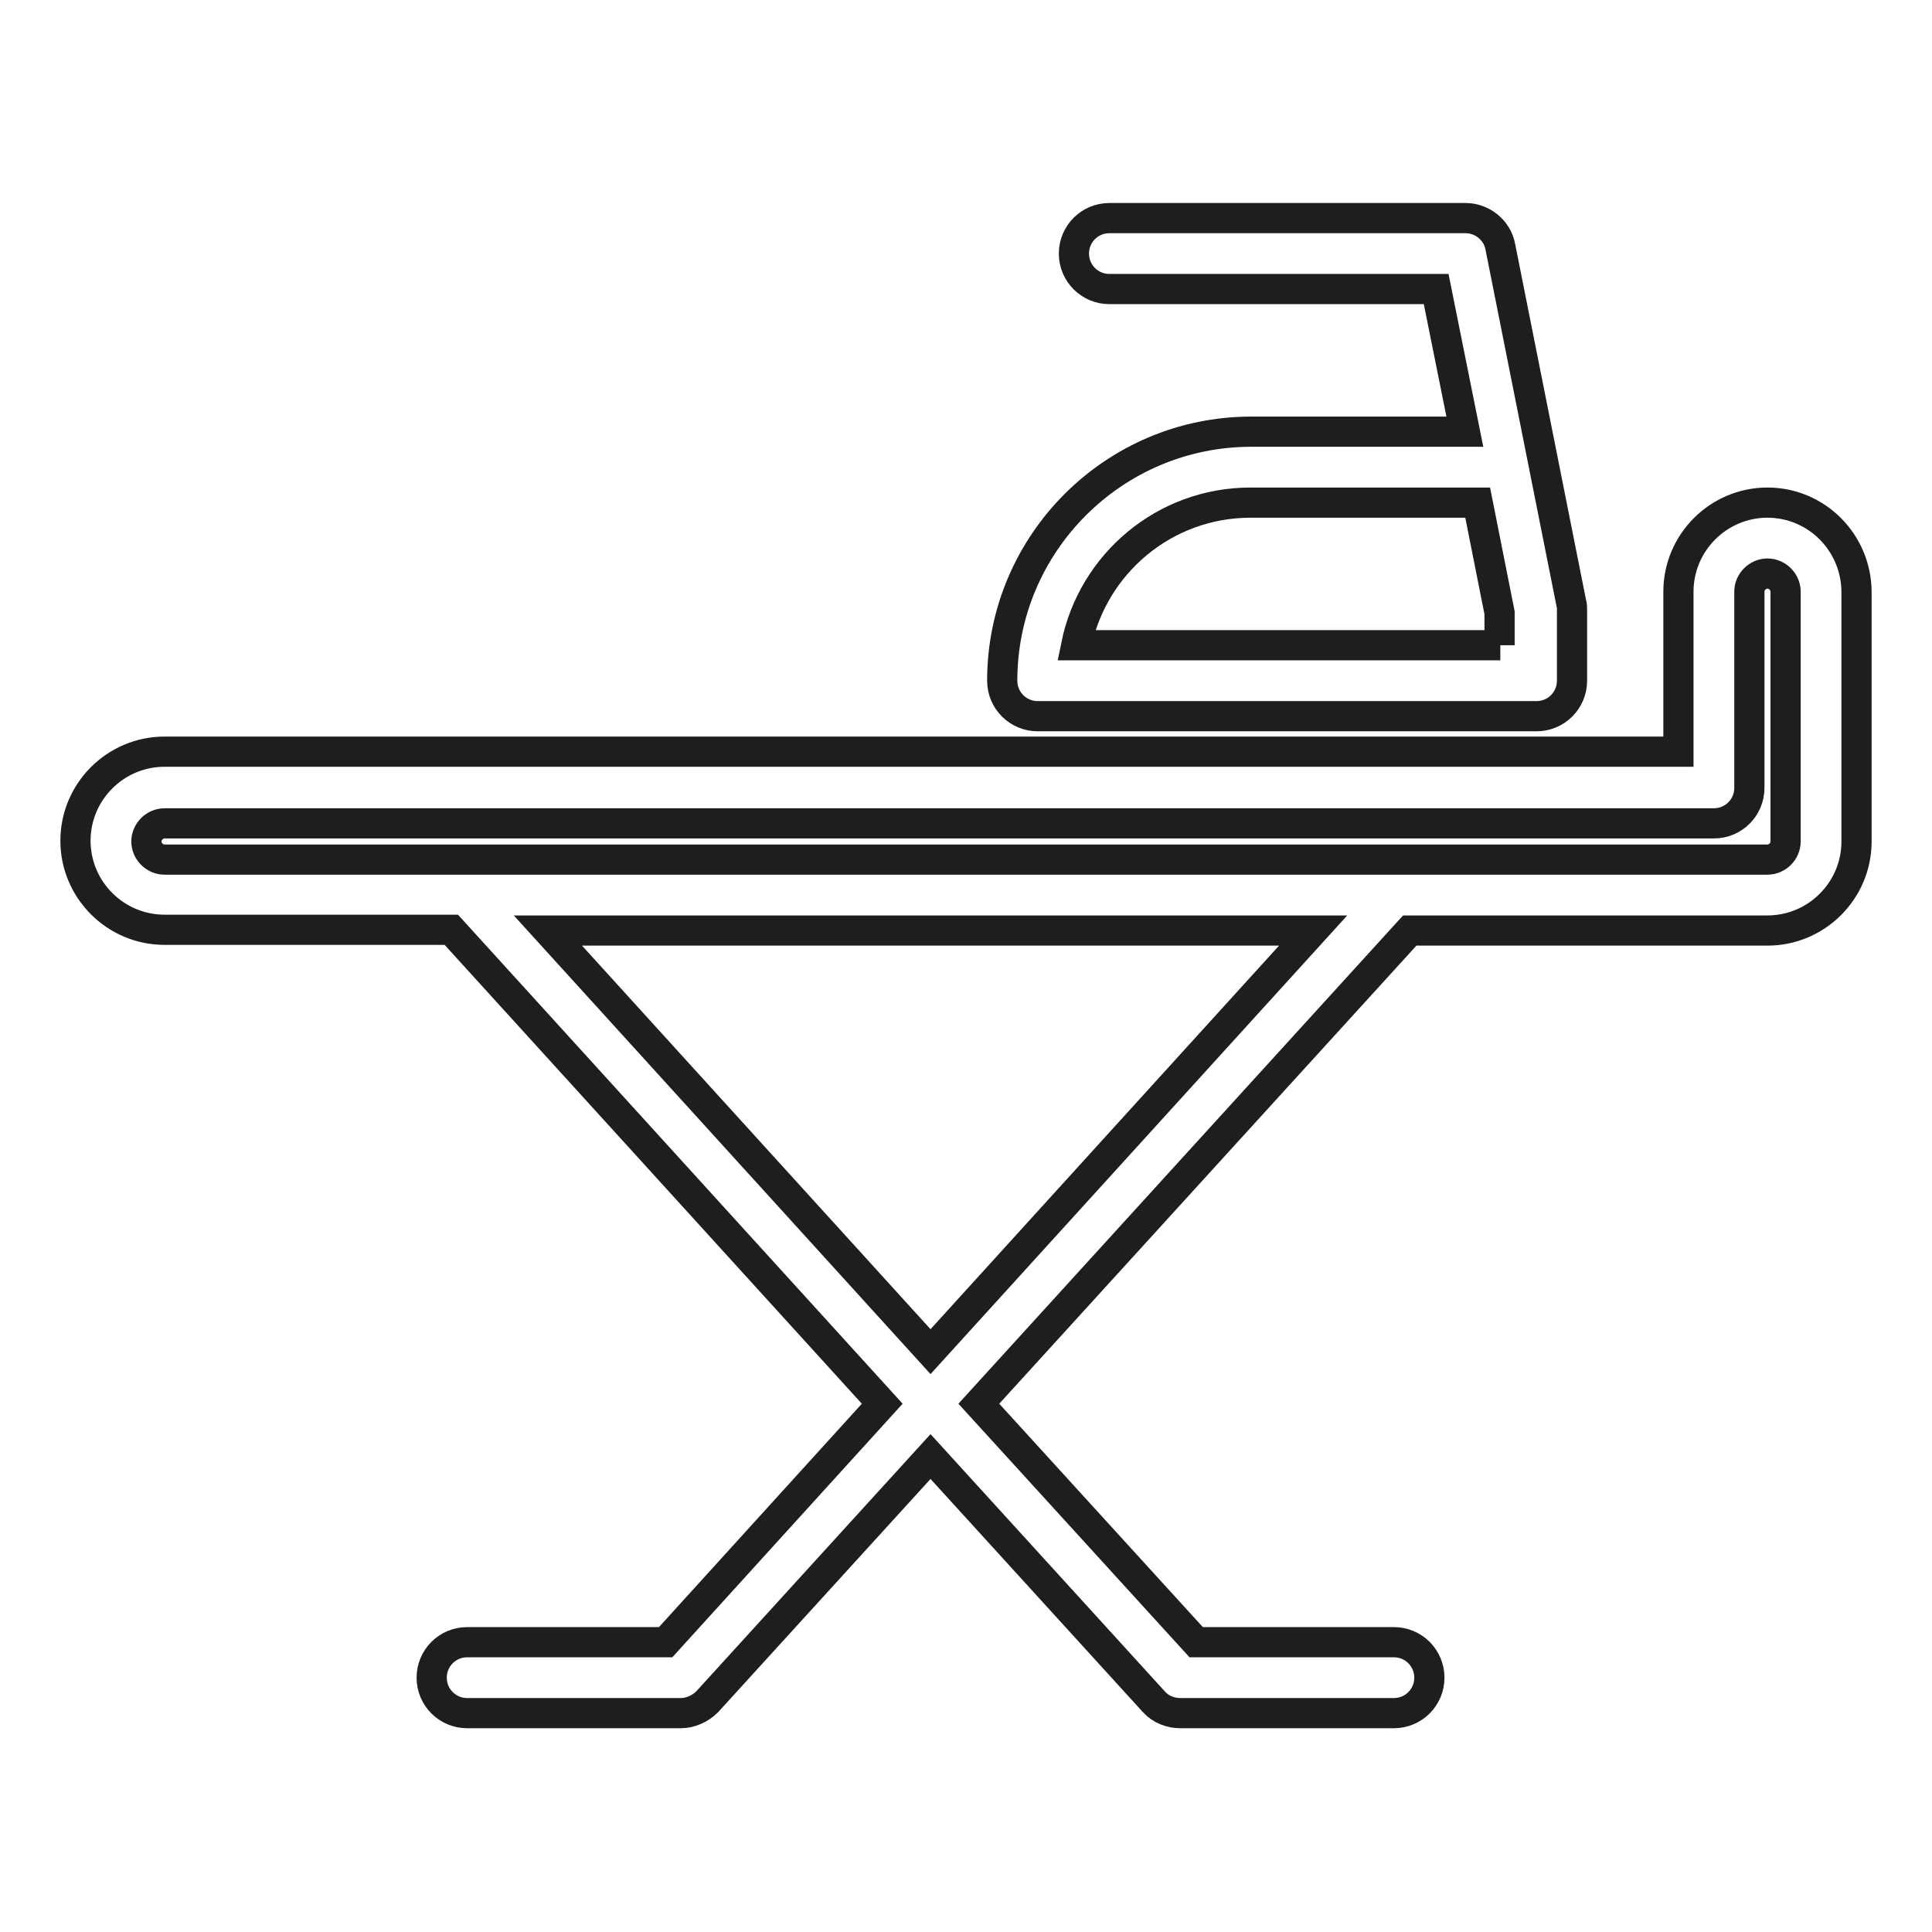
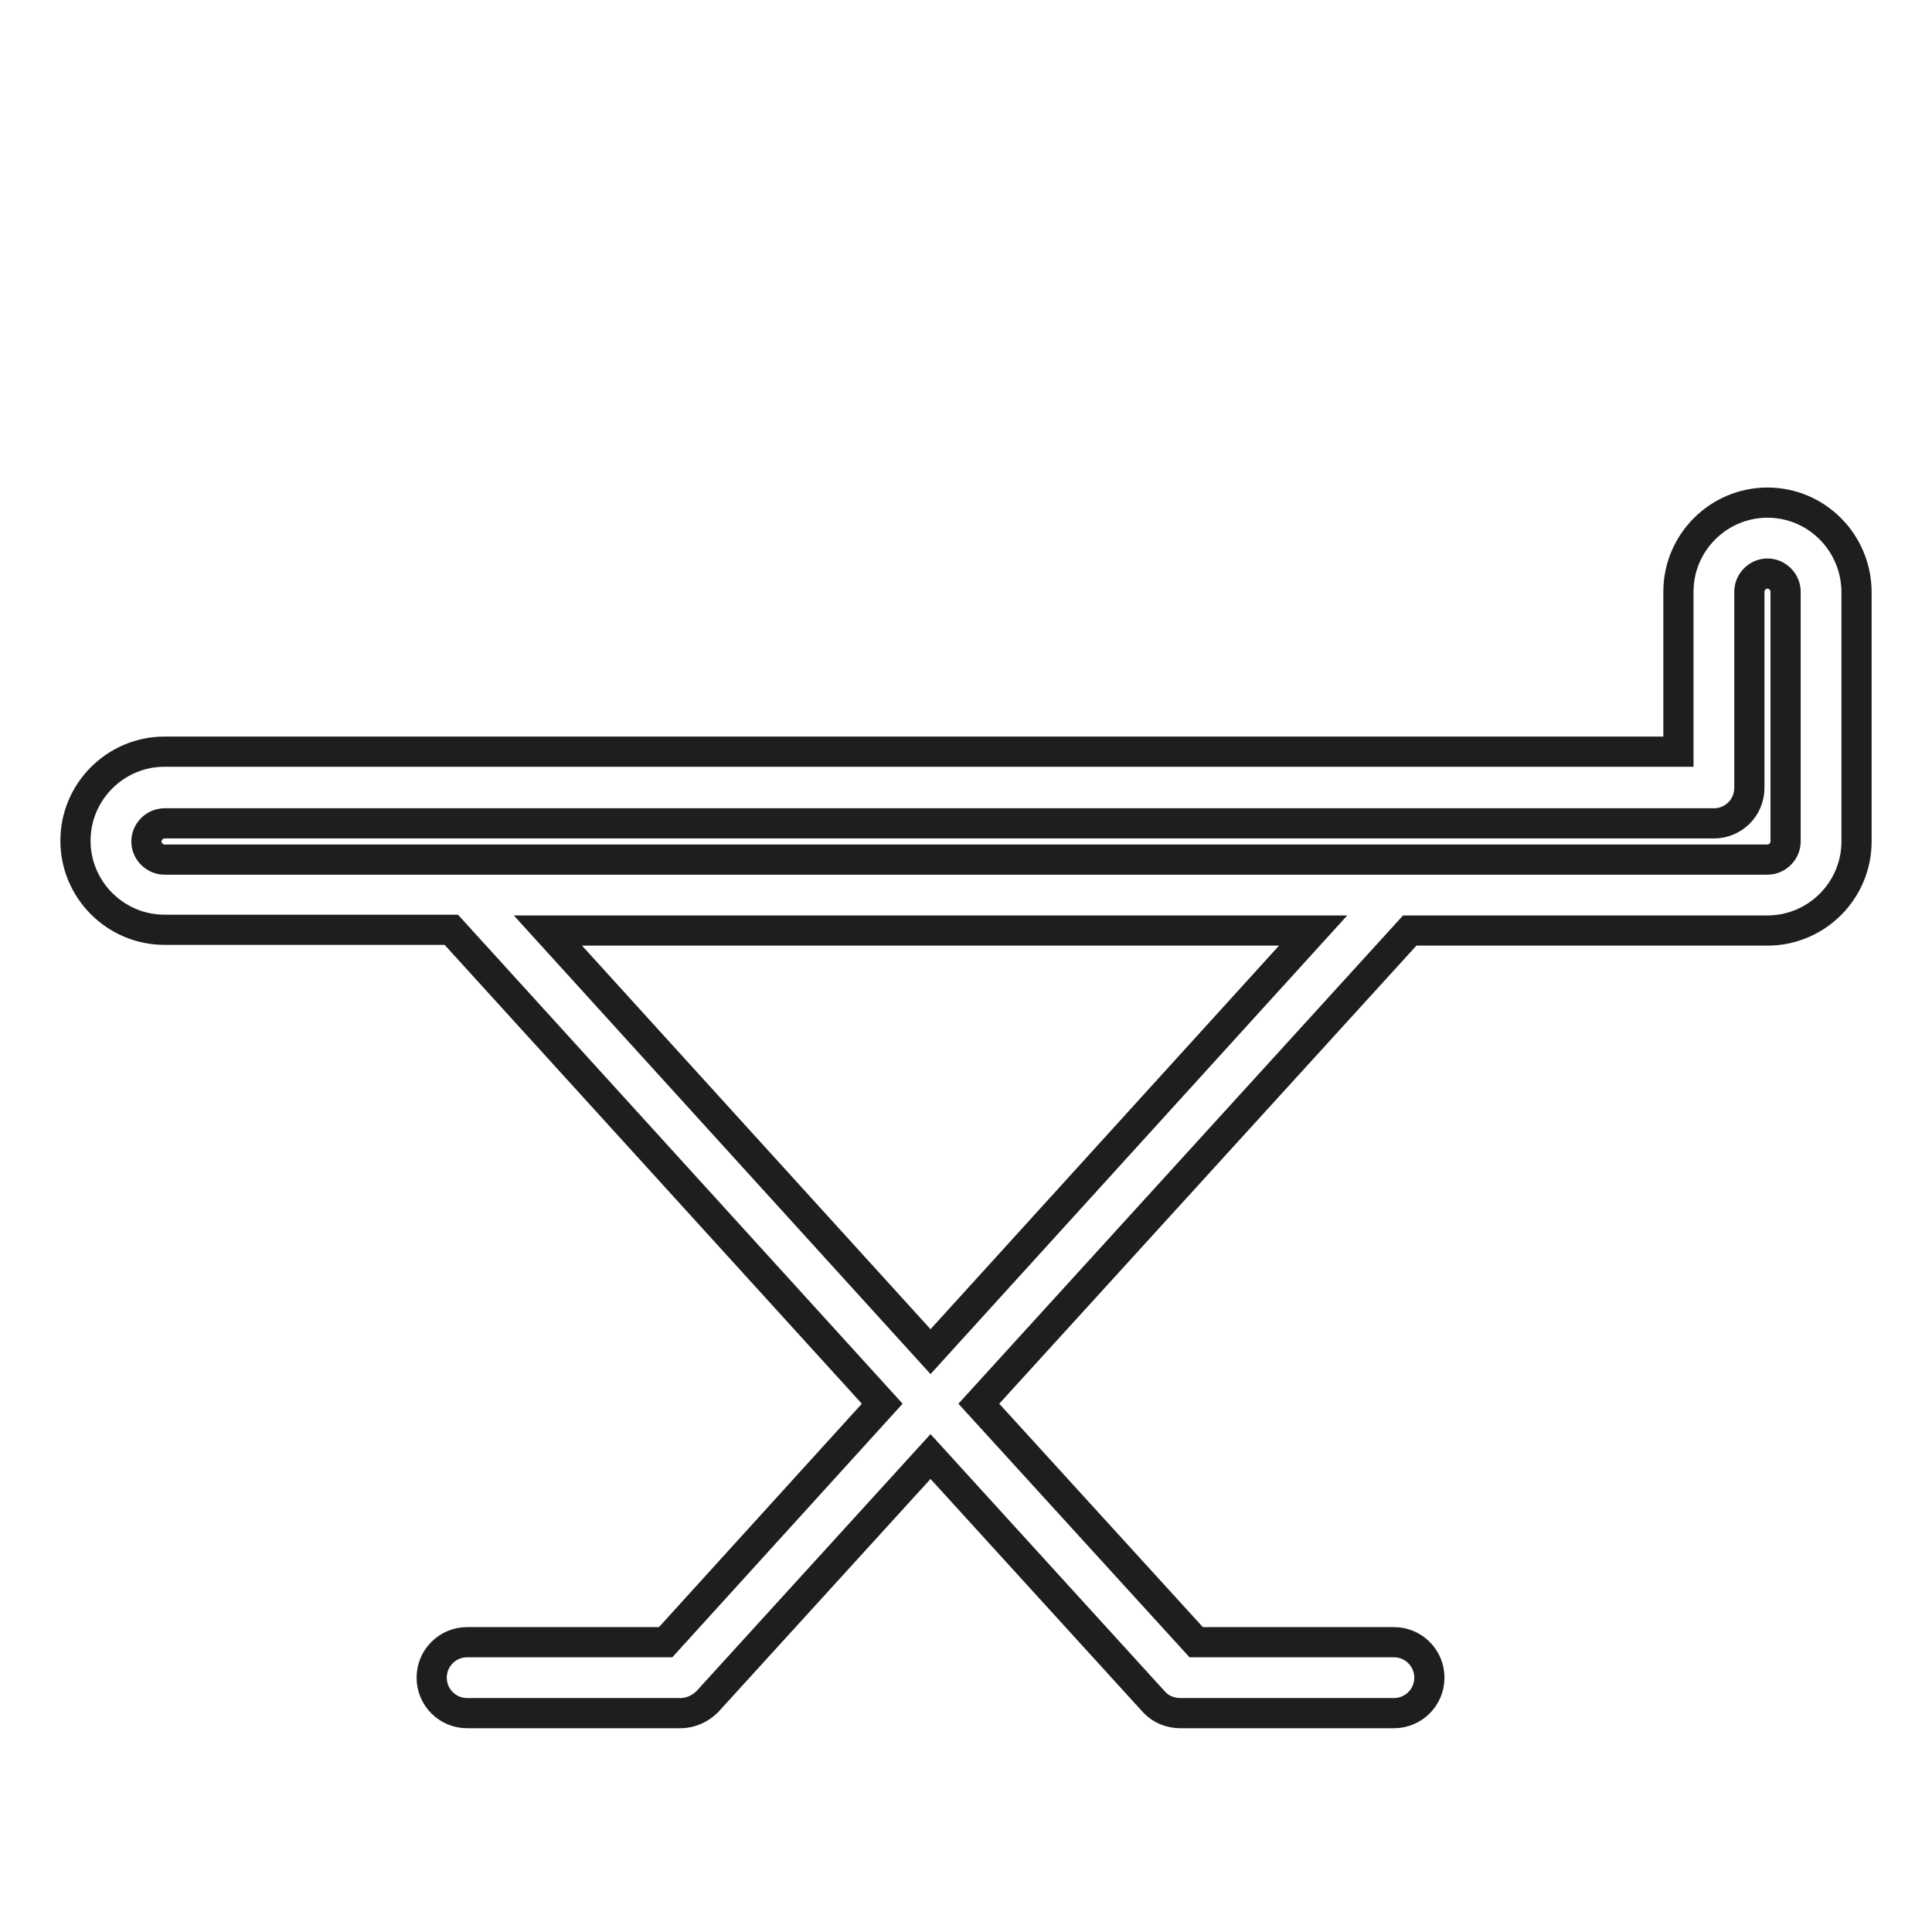
<svg xmlns="http://www.w3.org/2000/svg" version="1.1" x="0px" y="0px" viewBox="0 0 256 256" enable-background="new 0 0 256 256" xml:space="preserve">
  <g>
    <path stroke-width="4" fill-opacity="0" stroke="#1d1e1e" d="M234.2,66.6c-6.5,0-11.8,5.3-11.8,11.8v21.2H21.8c-6.5,0-11.8,5.3-11.8,11.8s5.3,11.8,11.8,11.8h38 l57.1,62.8l-28.7,31.6H61.9c-2.6,0-4.7,2.1-4.7,4.7c0,2.6,2.1,4.7,4.7,4.7h28.3c1.3,0,2.6-0.6,3.5-1.5l29.6-32.5l29.6,32.5 c0.9,1,2.2,1.5,3.5,1.5h28.3c2.6,0,4.7-2.1,4.7-4.7c0-2.6-2.1-4.7-4.7-4.7h-26.2L129.7,186l57.1-62.7h47.4 c6.5,0,11.8-5.3,11.8-11.8v-33C246,71.9,240.7,66.6,234.2,66.6z M123.3,179.1l-50.7-55.8H174L123.3,179.1z M236.6,111.5 c0,1.3-1.1,2.4-2.4,2.4H21.8c-1.3,0-2.4-1.1-2.4-2.4s1.1-2.4,2.4-2.4h205.3c2.6,0,4.7-2.1,4.7-4.7v-26c0-1.3,1.1-2.4,2.4-2.4 c1.3,0,2.4,1.1,2.4,2.4V111.5z" />
-     <path stroke-width="4" fill-opacity="0" stroke="#1d1e1e" d="M190,57.2h-24.2c-18.2,0-33,14.8-33,33c0,2.6,2.1,4.7,4.7,4.7h66.1c2.6,0,4.7-2.1,4.7-4.7v-9.4 c0-0.3,0-0.6-0.1-0.9l-9.4-47.2c-0.4-2.2-2.4-3.8-4.6-3.8h-47.2c-2.6,0-4.7,2.1-4.7,4.7s2.1,4.7,4.7,4.7h43.3l3.8,18.9H190z  M198.8,85.5h-56.2c2.2-10.8,11.7-18.9,23.1-18.9h30.1l2.9,14.6V85.5z" />
  </g>
</svg>